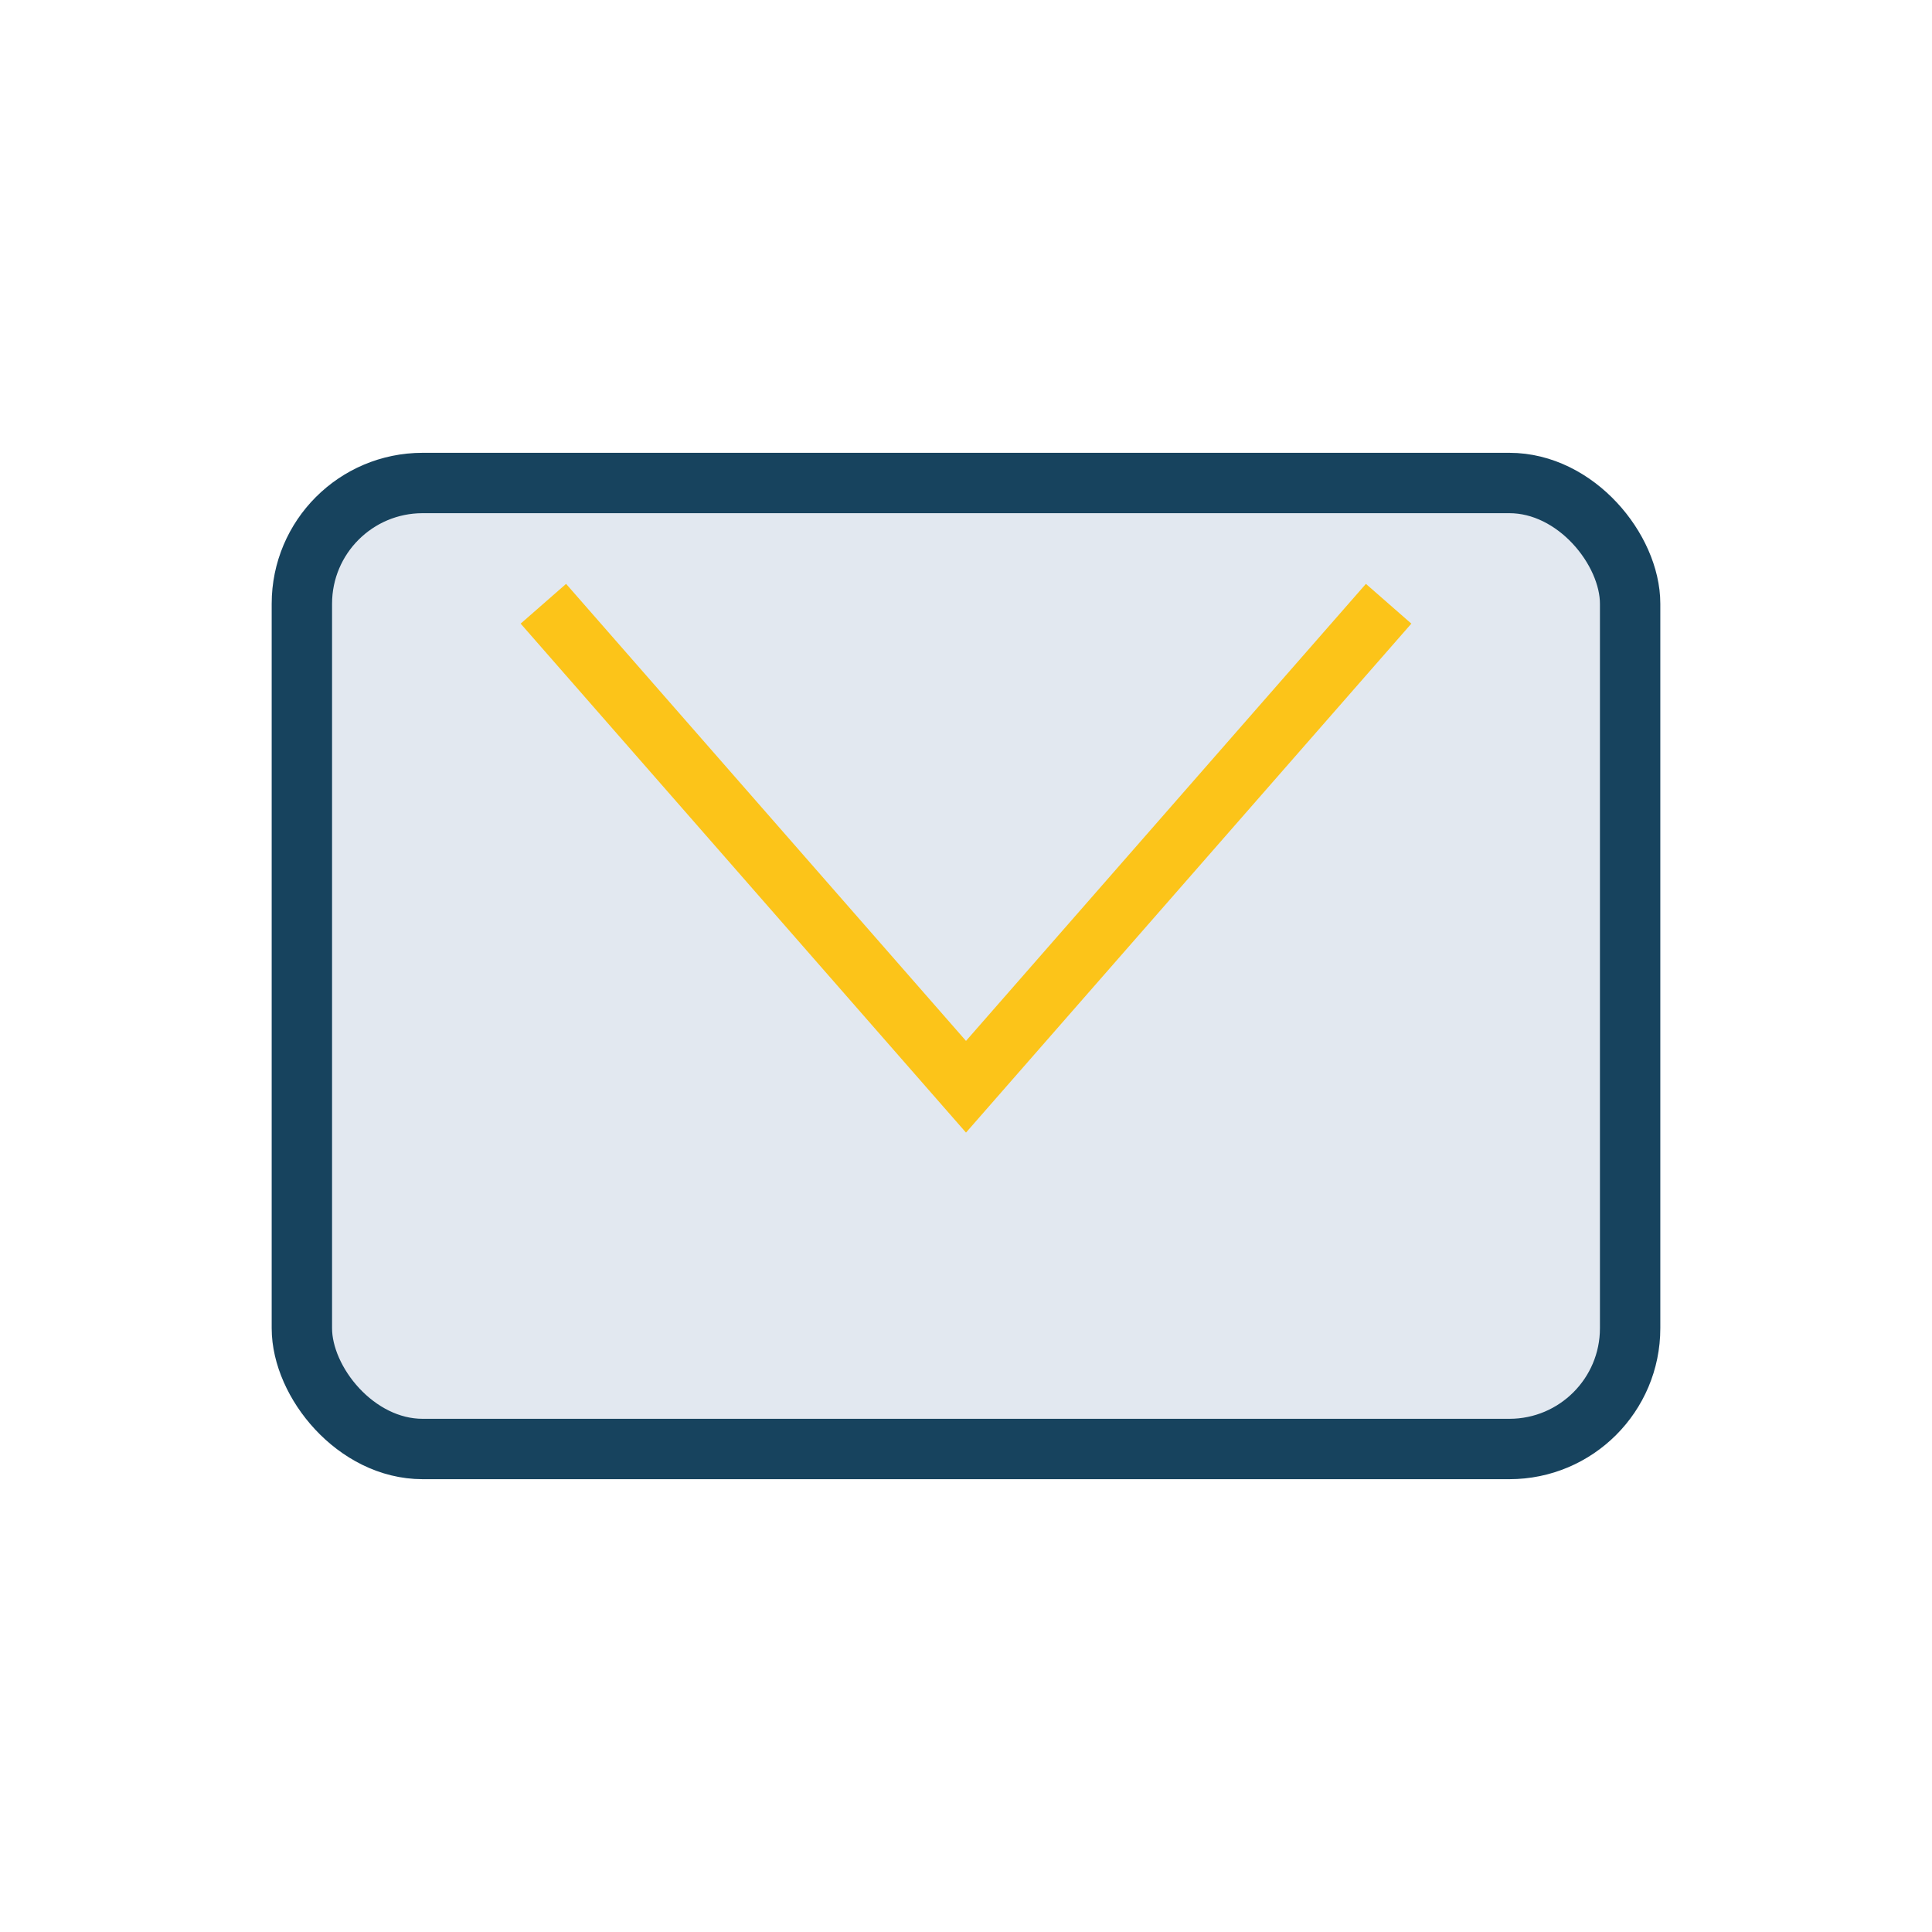
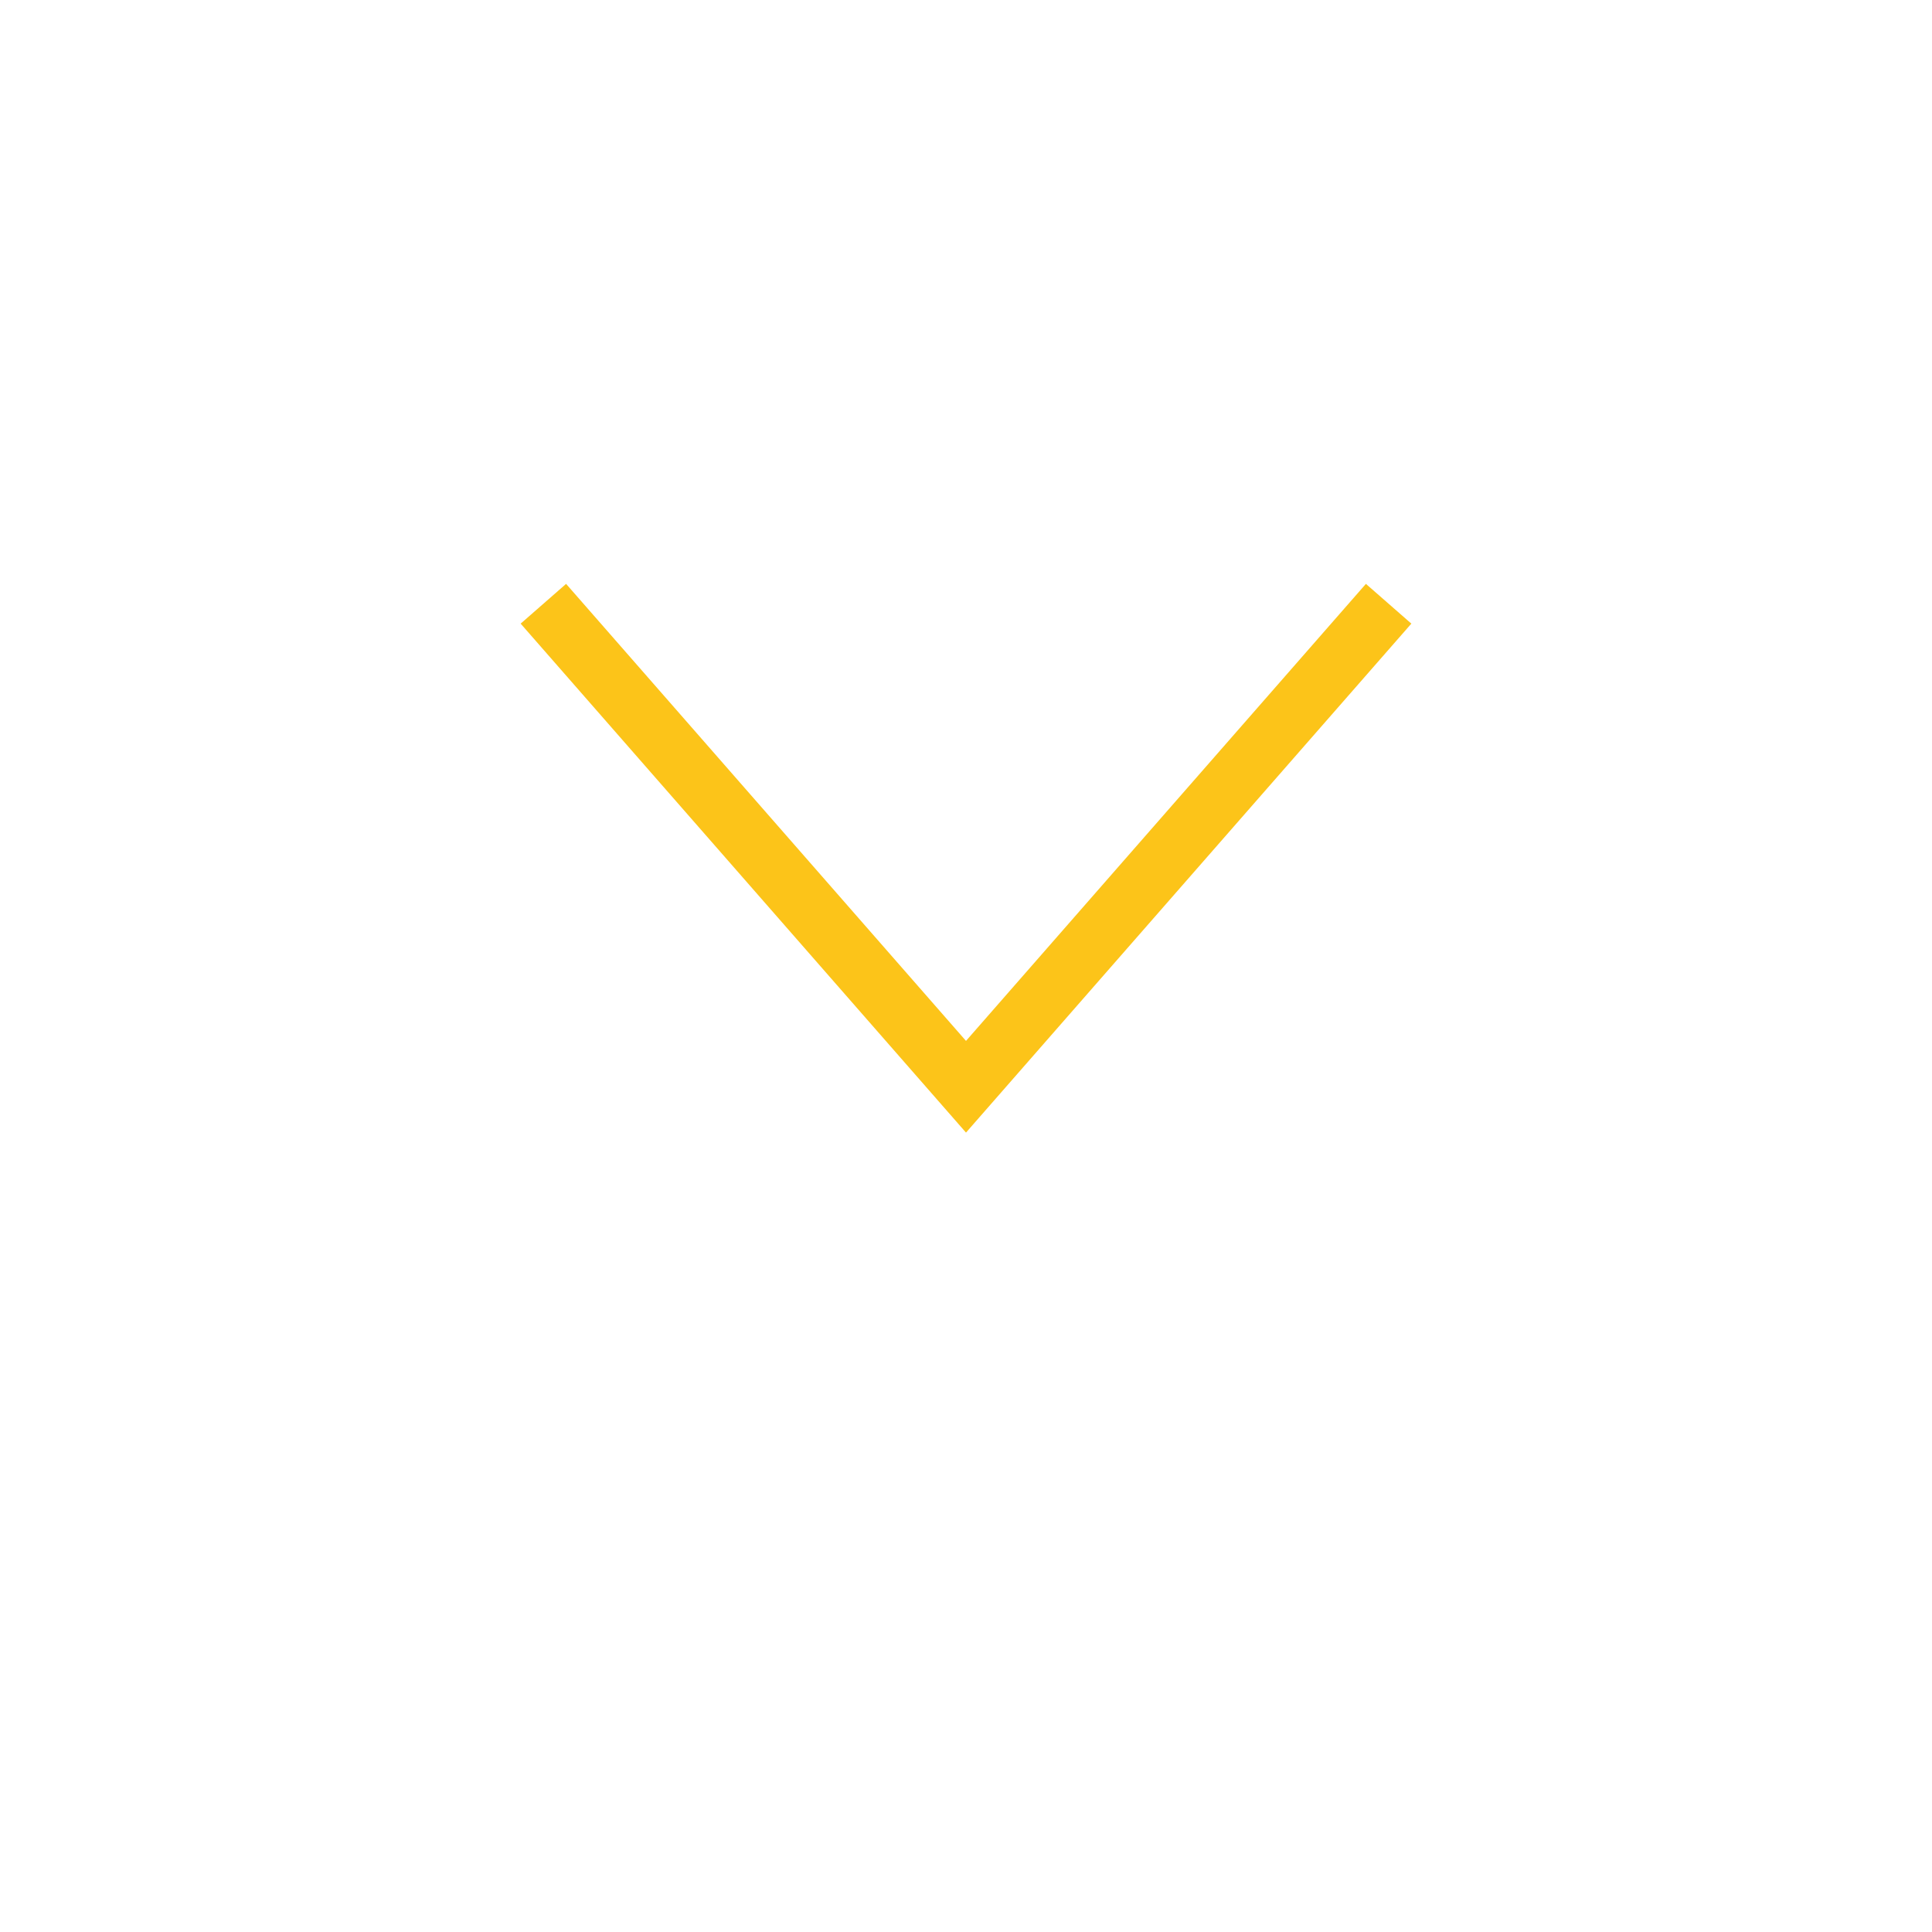
<svg xmlns="http://www.w3.org/2000/svg" width="32" height="32" viewBox="0 0 32 32">
-   <rect x="5" y="8" width="22" height="16" rx="2" fill="#E2E8F0" stroke="#17435E" />
  <polyline points="9,10 16,18 23,10" fill="none" stroke="#FCC419" />
</svg>